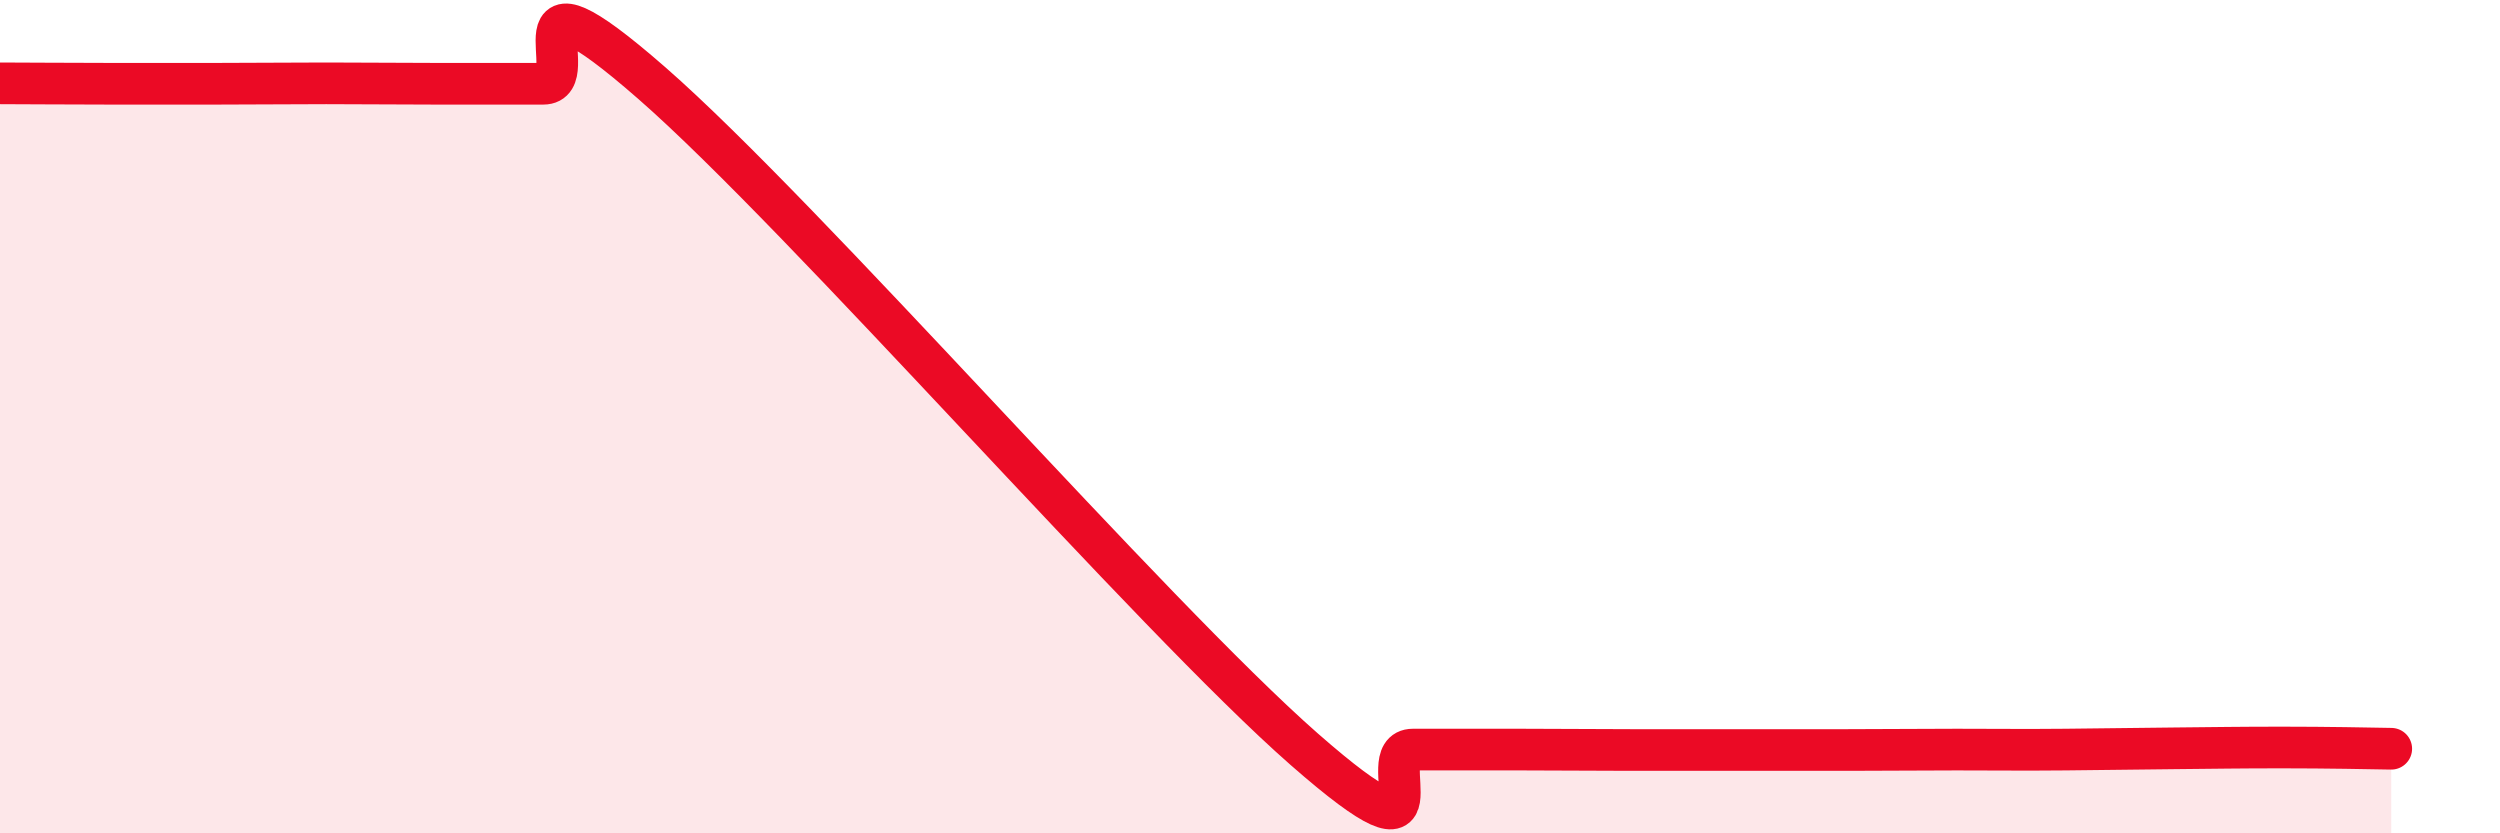
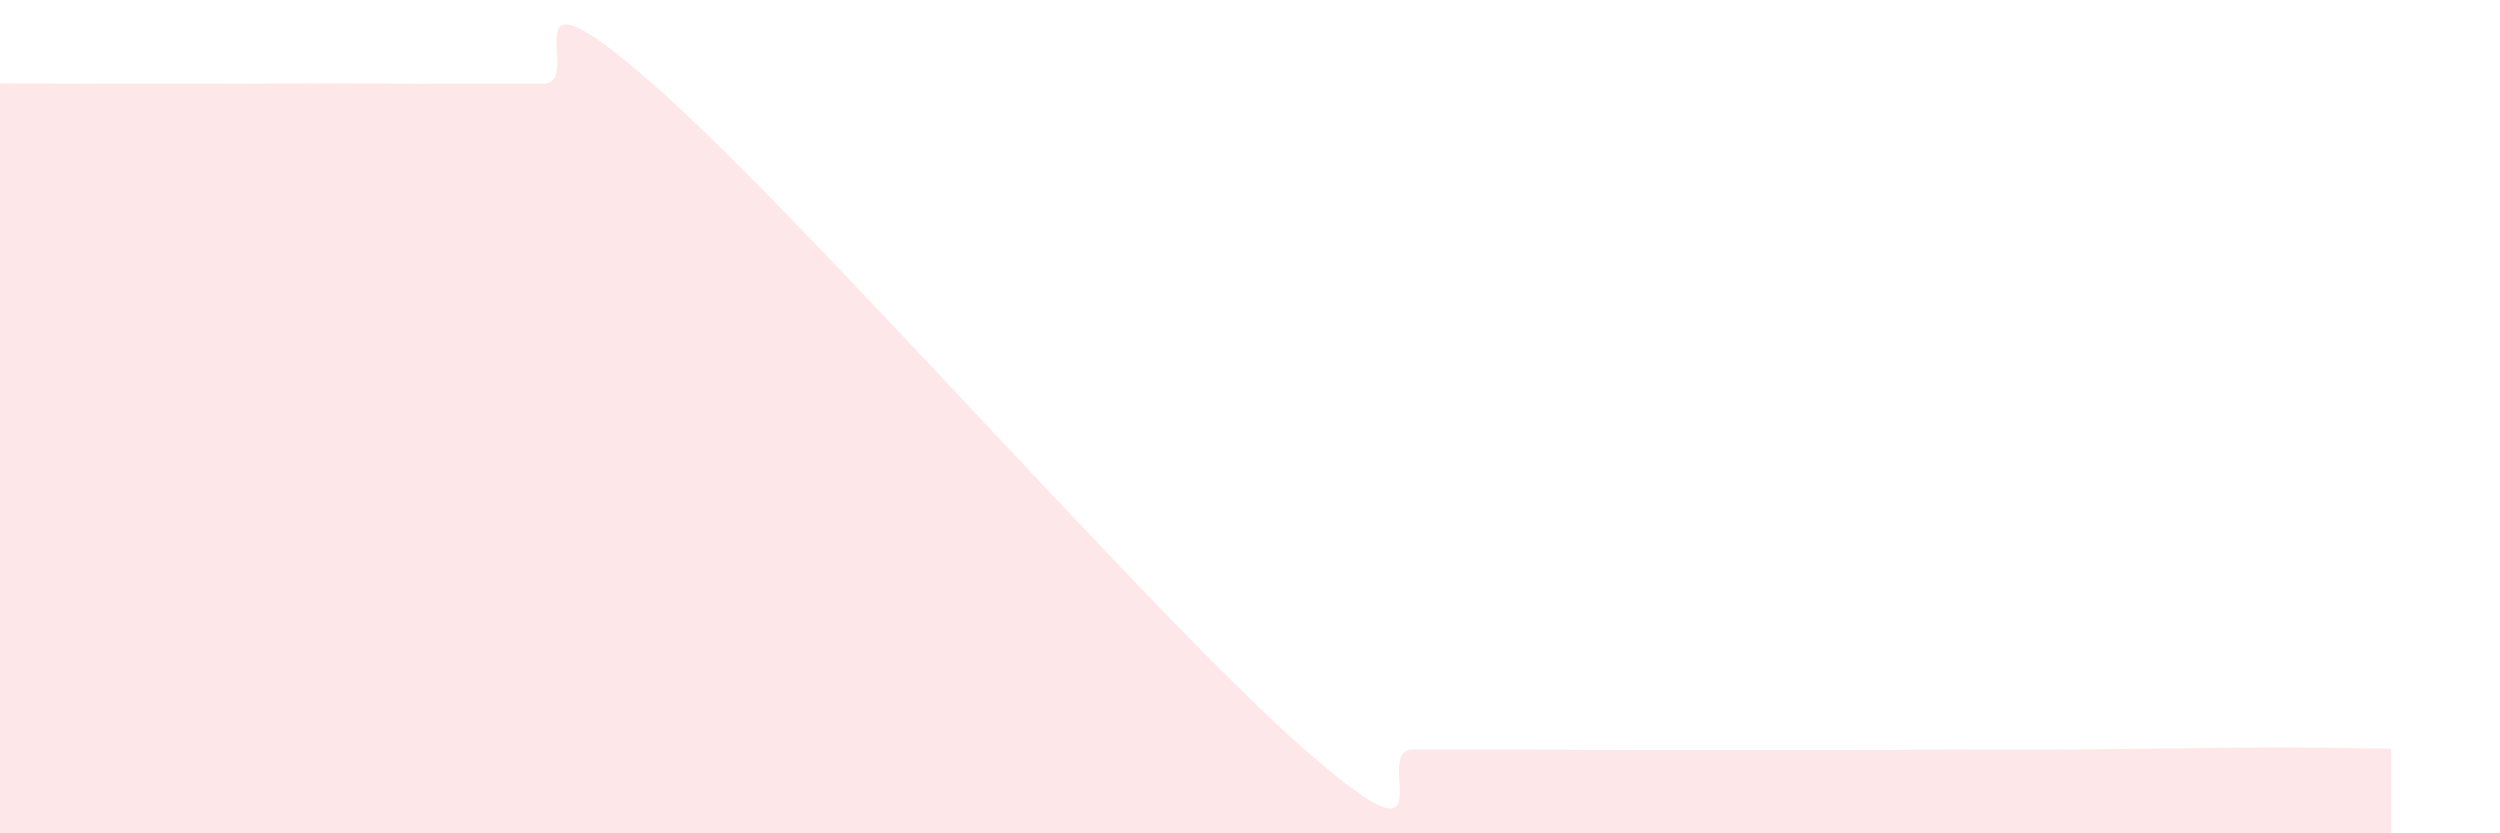
<svg xmlns="http://www.w3.org/2000/svg" width="60" height="20" viewBox="0 0 60 20">
-   <path d="M 0,2 C 0.52,2 1.57,2.01 2.61,2.01 C 3.65,2.01 4.18,2.01 5.22,2.01 C 6.26,2.01 6.79,2 7.83,2 C 8.87,2 9.39,2.01 10.43,2.01 C 11.47,2.01 12,2.01 13.04,2.01 C 14.08,2.01 12,-1.19 15.65,2 C 19.3,5.19 27.65,14.78 31.3,17.98 C 34.95,21.18 32.87,17.99 33.91,17.99 C 34.95,17.99 35.48,17.99 36.52,17.99 C 37.56,17.99 38.09,18 39.13,18 C 40.17,18 40.7,18 41.74,18 C 42.78,18 43.31,18 44.35,18 C 45.39,18 45.92,17.99 46.96,17.99 C 48,17.99 48.53,18 49.57,17.99 C 50.61,17.98 51.13,17.97 52.17,17.96 C 53.21,17.95 53.74,17.94 54.78,17.94 C 55.82,17.94 56.87,17.96 57.39,17.97L57.39 20L0 20Z" fill="#EB0A25" opacity="0.1" stroke-linecap="round" stroke-linejoin="round" />
-   <path d="M 0,2 C 0.52,2 1.57,2.01 2.61,2.01 C 3.65,2.01 4.18,2.01 5.22,2.01 C 6.26,2.01 6.79,2 7.83,2 C 8.87,2 9.39,2.01 10.43,2.01 C 11.47,2.01 12,2.01 13.04,2.01 C 14.08,2.01 12,-1.19 15.65,2 C 19.3,5.19 27.65,14.78 31.3,17.98 C 34.95,21.18 32.87,17.99 33.91,17.99 C 34.95,17.99 35.48,17.99 36.52,17.99 C 37.56,17.99 38.09,18 39.13,18 C 40.17,18 40.7,18 41.74,18 C 42.78,18 43.31,18 44.35,18 C 45.39,18 45.92,17.99 46.96,17.99 C 48,17.99 48.53,18 49.57,17.99 C 50.61,17.98 51.13,17.97 52.17,17.96 C 53.21,17.95 53.74,17.94 54.78,17.94 C 55.82,17.94 56.87,17.96 57.39,17.97" stroke="#EB0A25" stroke-width="1" fill="none" stroke-linecap="round" stroke-linejoin="round" />
+   <path d="M 0,2 C 0.52,2 1.57,2.01 2.61,2.01 C 3.65,2.01 4.18,2.01 5.22,2.01 C 6.26,2.01 6.79,2 7.83,2 C 8.87,2 9.39,2.01 10.43,2.01 C 11.47,2.01 12,2.01 13.04,2.01 C 14.08,2.01 12,-1.19 15.65,2 C 19.3,5.19 27.65,14.78 31.3,17.98 C 34.95,21.18 32.87,17.99 33.91,17.99 C 34.95,17.99 35.48,17.99 36.52,17.99 C 37.56,17.99 38.09,18 39.13,18 C 40.17,18 40.7,18 41.74,18 C 42.78,18 43.31,18 44.35,18 C 45.39,18 45.92,17.99 46.96,17.99 C 48,17.99 48.53,18 49.57,17.99 C 53.21,17.95 53.74,17.94 54.78,17.94 C 55.82,17.94 56.87,17.96 57.39,17.97L57.39 20L0 20Z" fill="#EB0A25" opacity="0.1" stroke-linecap="round" stroke-linejoin="round" />
</svg>